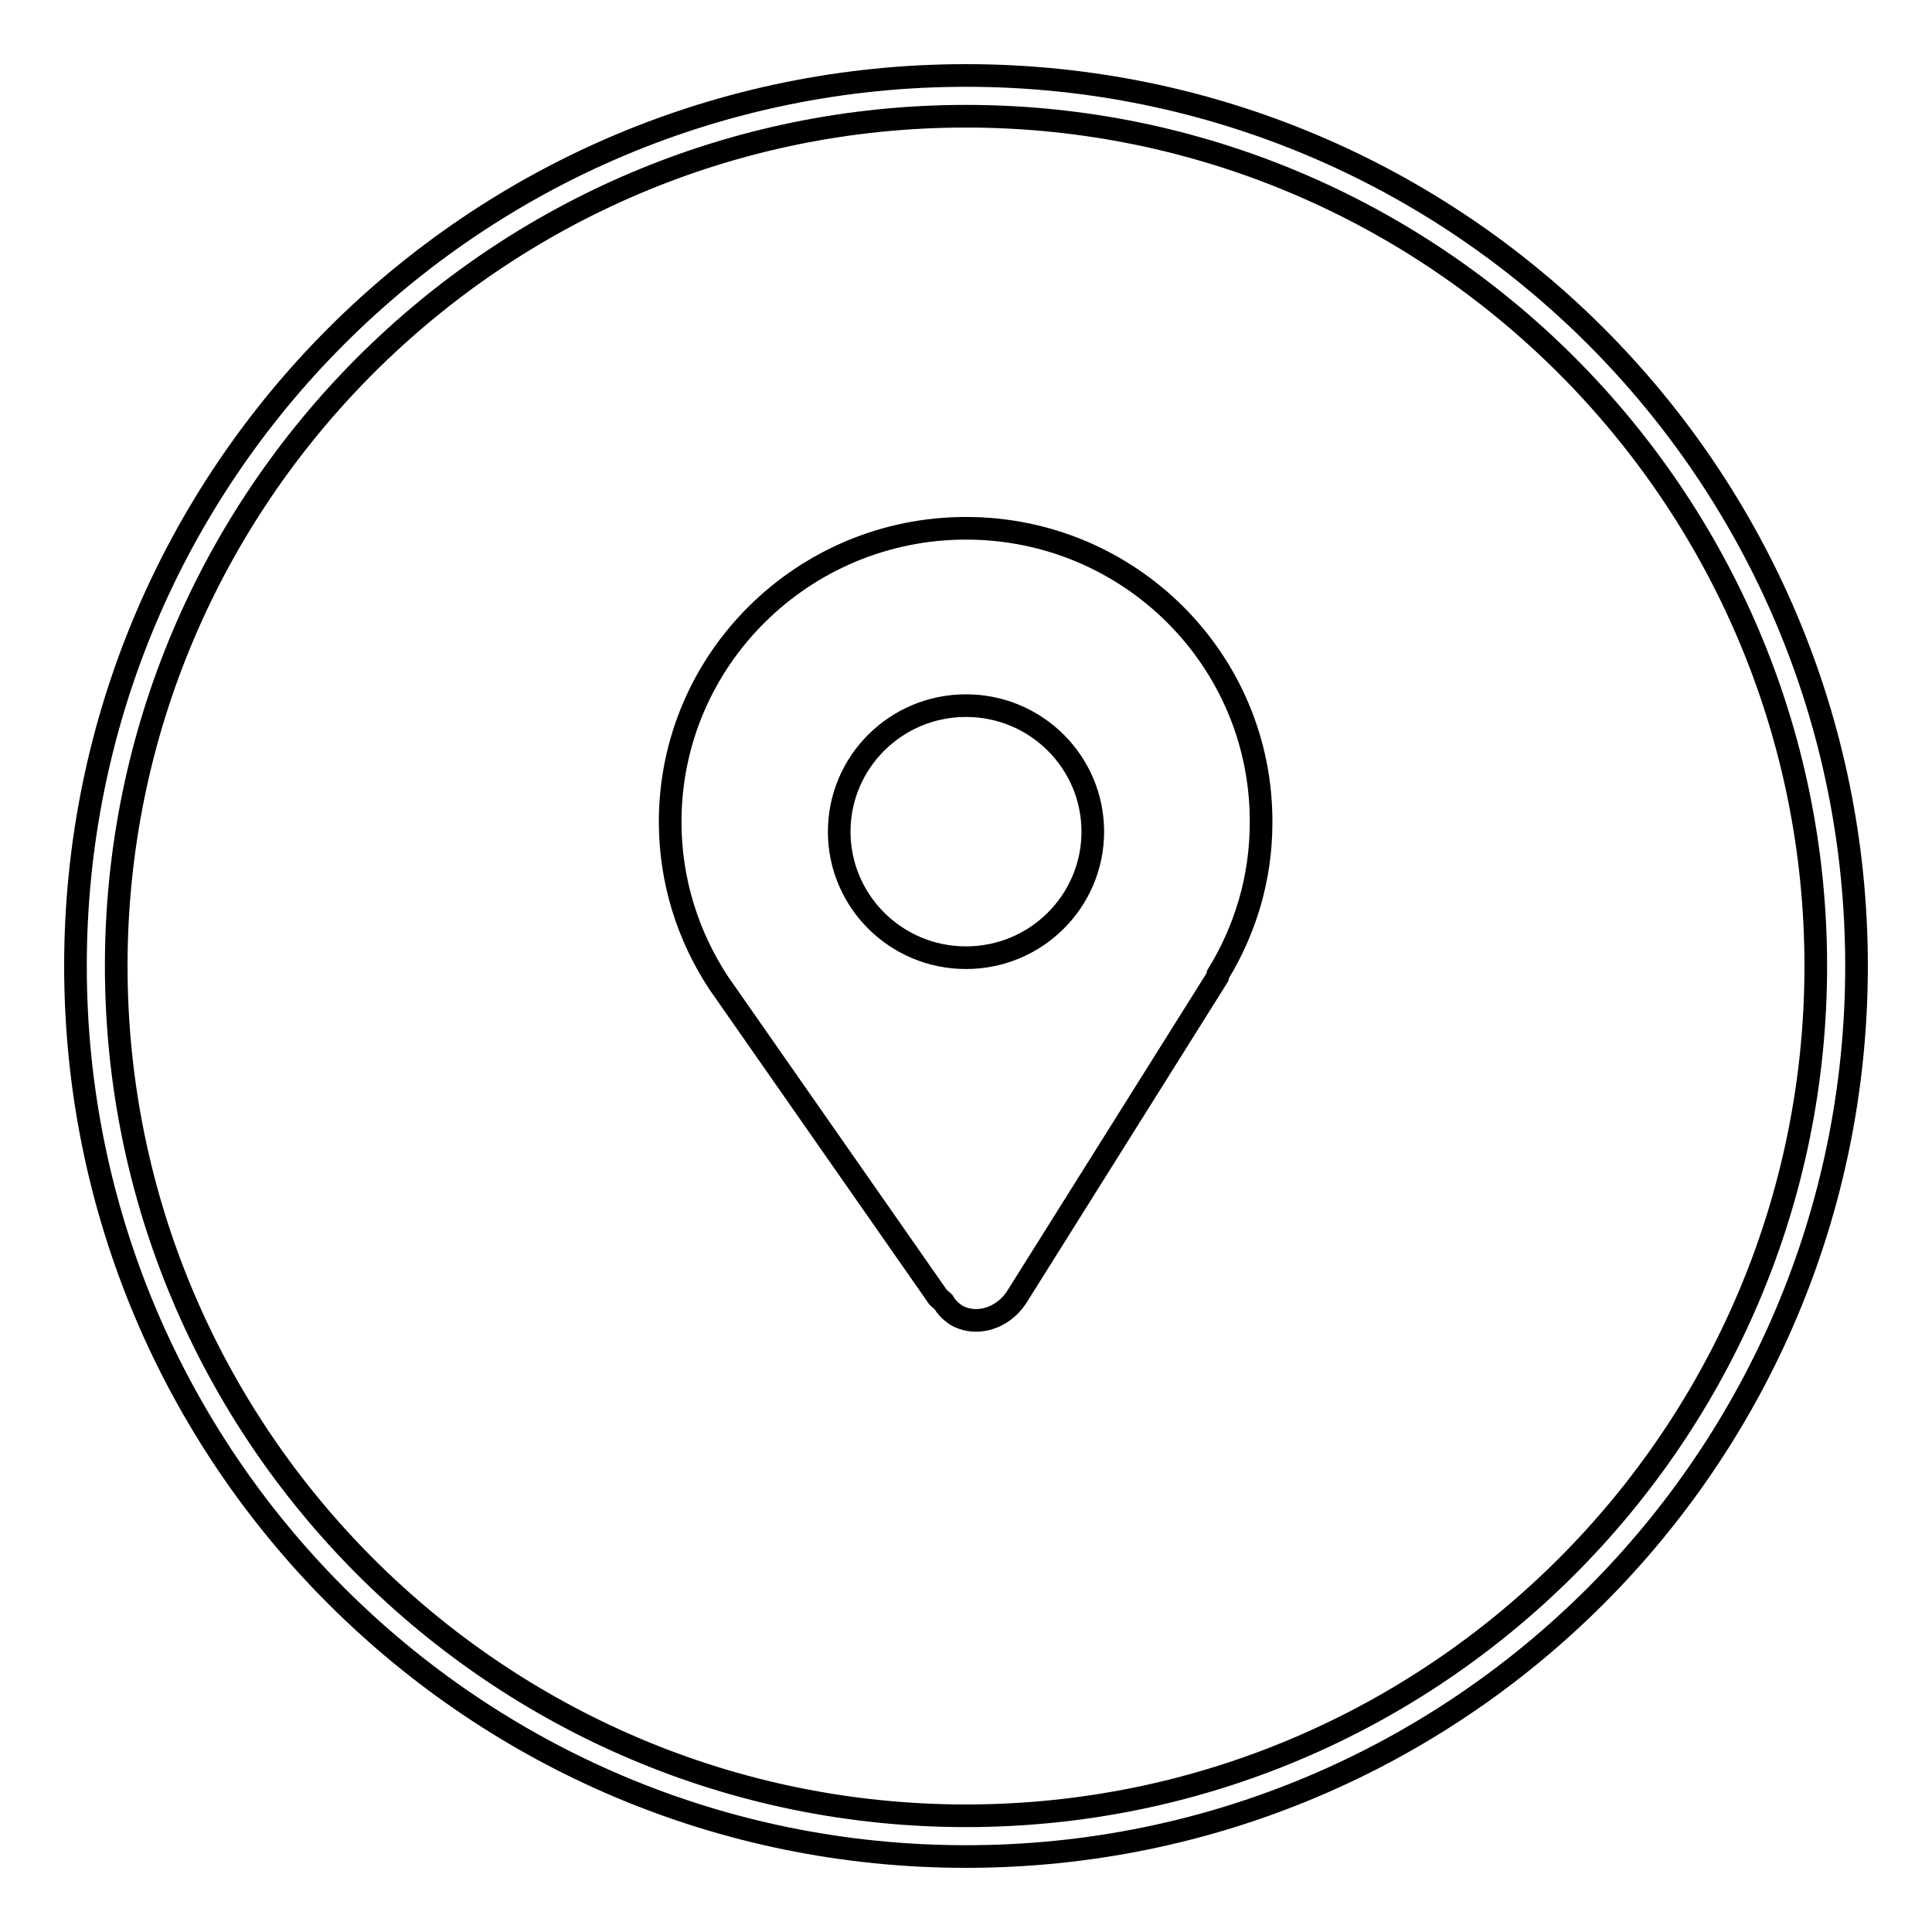
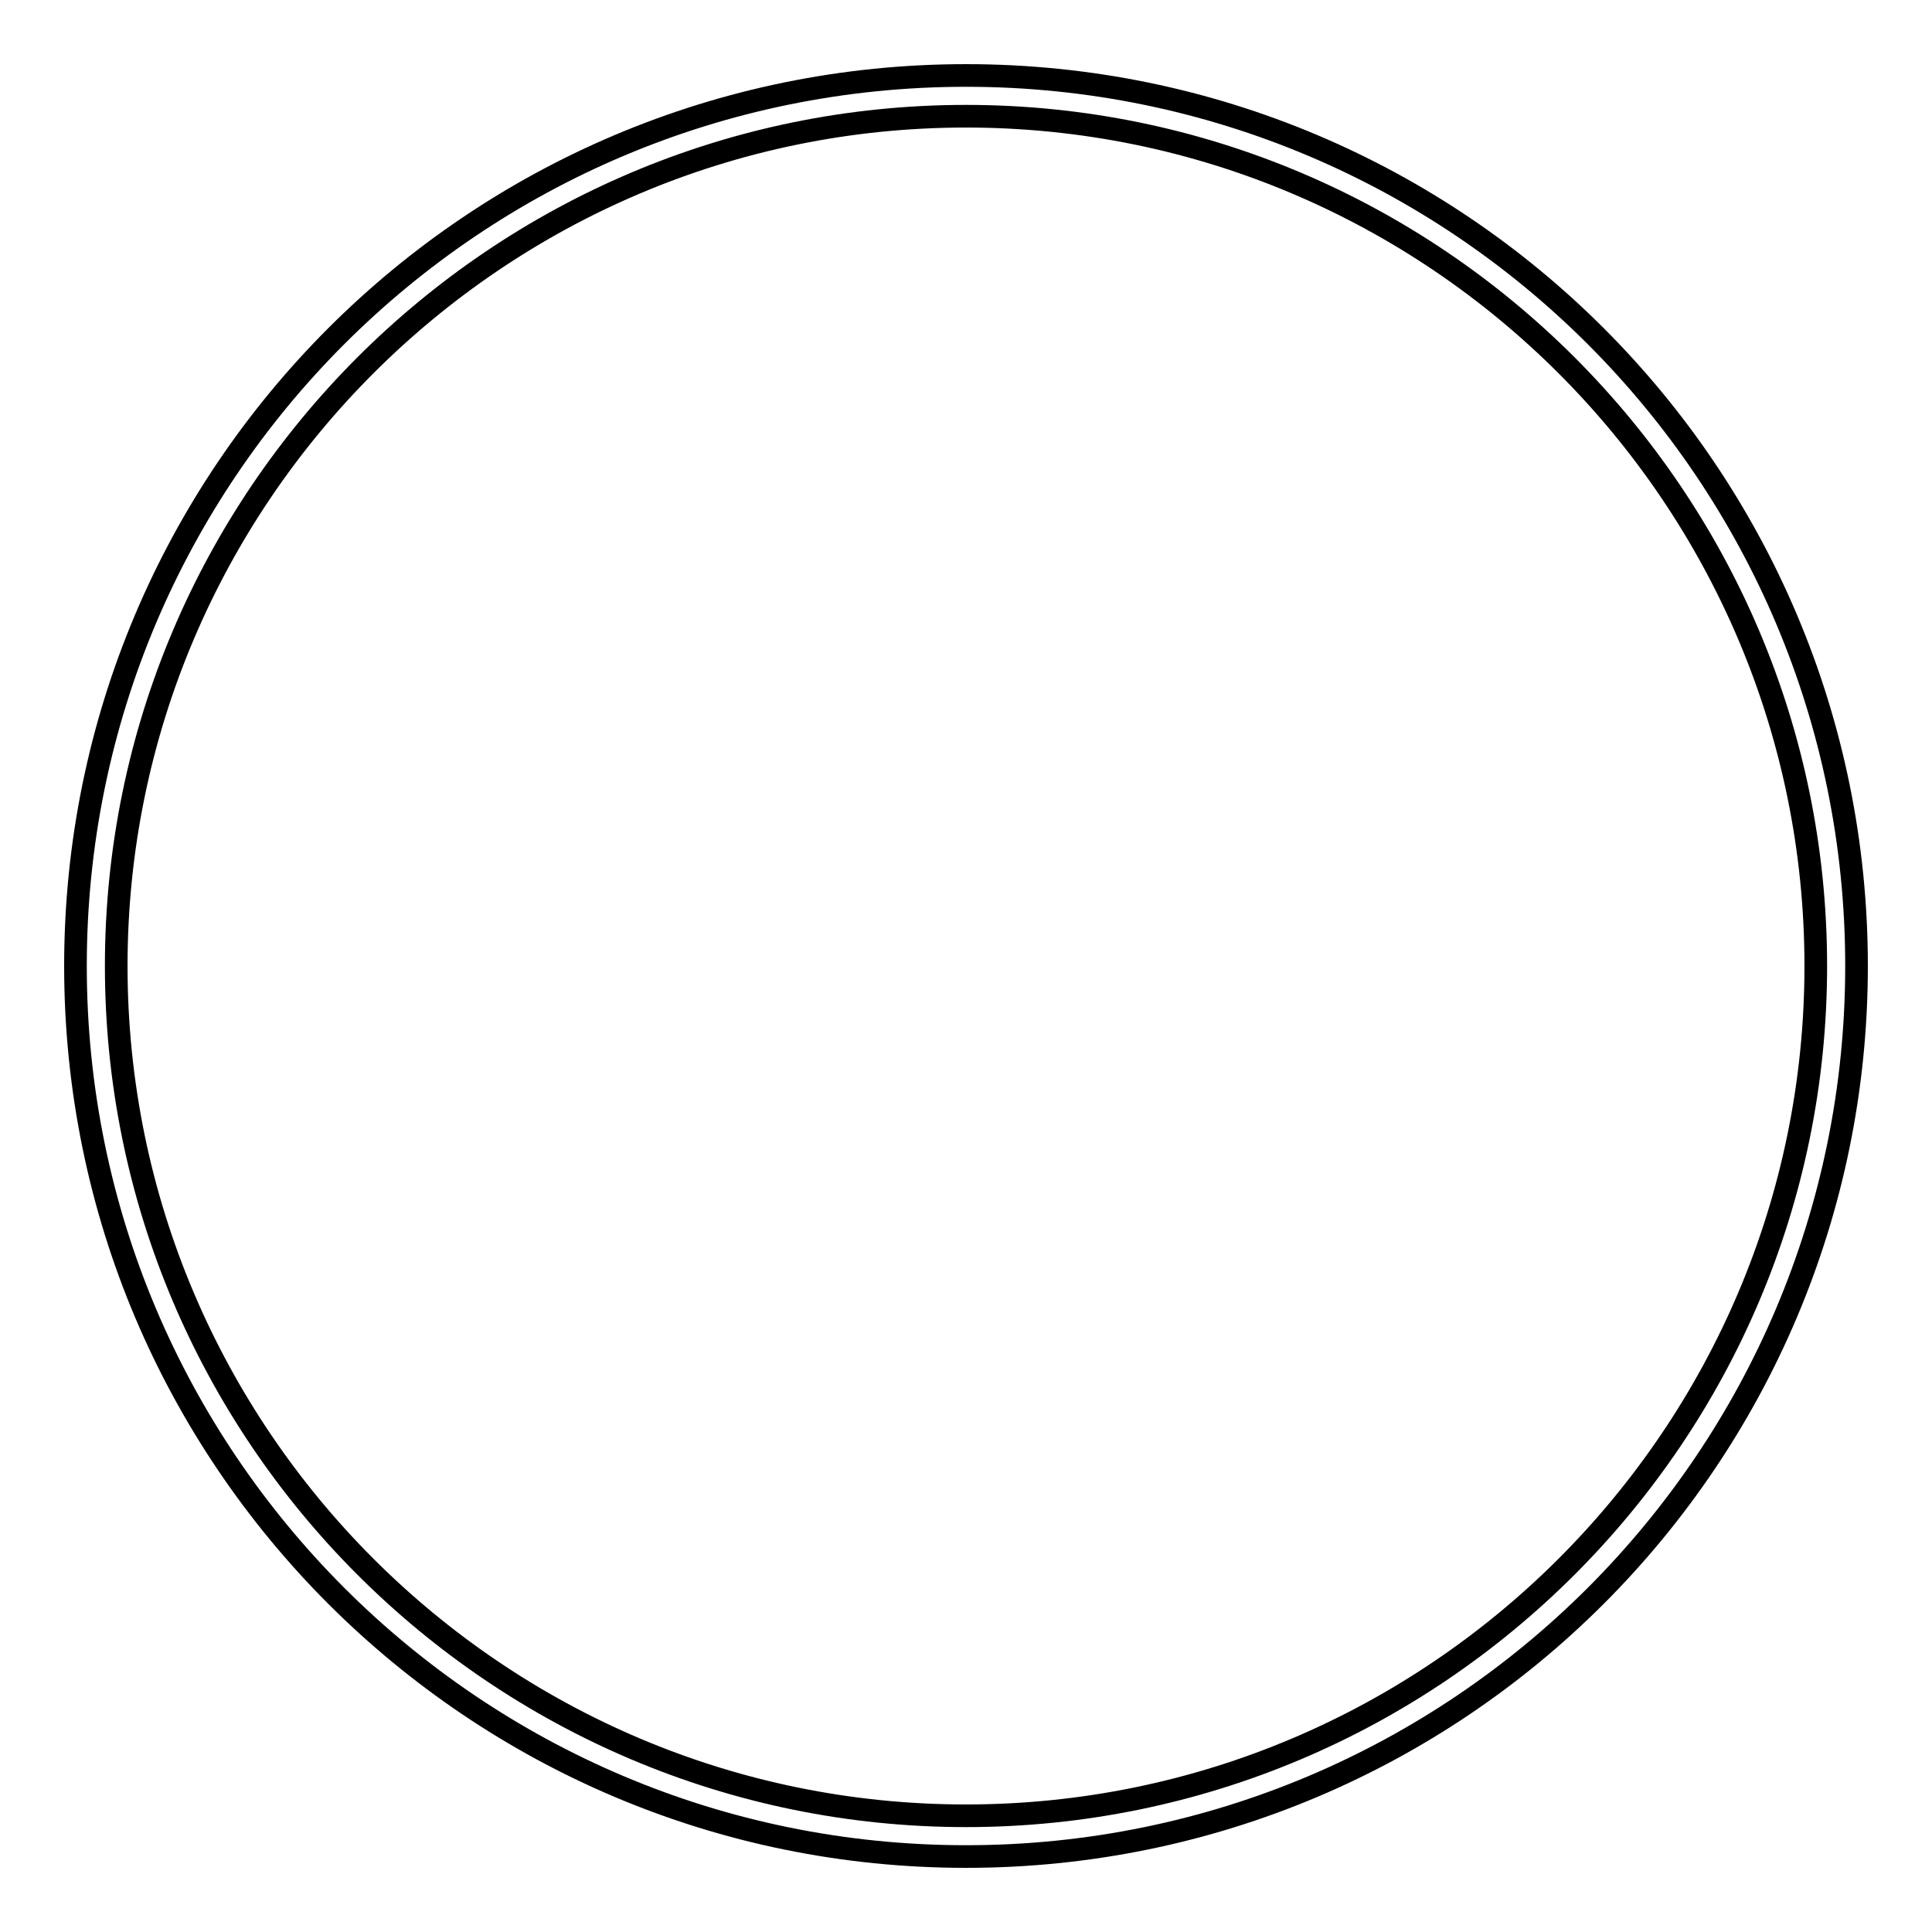
<svg xmlns="http://www.w3.org/2000/svg" version="1.1" x="0px" y="0px" viewBox="0 0 256 256" enable-background="new 0 0 256 256" xml:space="preserve">
  <g>
    <g>
      <path stroke-width="3" fill-opacity="0" stroke="#000000" d="M128,10C62.8,10,10,62.8,10,128c0,65.2,52.8,118,118,118c65.2,0,118-52.8,118-118C246,62.8,193.2,10,128,10z M128,240.6c-62.1,0-112.6-50.5-112.6-112.6C15.4,65.9,65.9,15.4,128,15.4c62.1,0,112.6,50.5,112.6,112.6C240.6,190.1,190.1,240.6,128,240.6z" />
-       <path stroke-width="3" fill-opacity="0" stroke="#000000" d="M128,70c-21.6,0-39.2,17.4-39.2,38.9c0,7.9,2.4,15.2,6.4,21.3l0,0l28.9,41.4c0.2,0.4,0.6,0.6,0.9,0.9c0.4,0.7,0.9,1.2,1.6,1.7c2.6,1.6,6.2,0.6,8.1-2.3l26.1-41.6c0,0,0,0,0,0l0.5-0.8c0.1-0.1,0.1-0.2,0.1-0.4c3.6-5.9,5.7-12.7,5.7-20.1C167.2,87.5,149.7,70,128,70z M128,126.9c-9.3,0-16.8-7.5-16.8-16.7s7.5-16.7,16.8-16.7c9.3,0,16.8,7.5,16.8,16.7S137.3,126.9,128,126.9z" />
    </g>
  </g>
</svg>